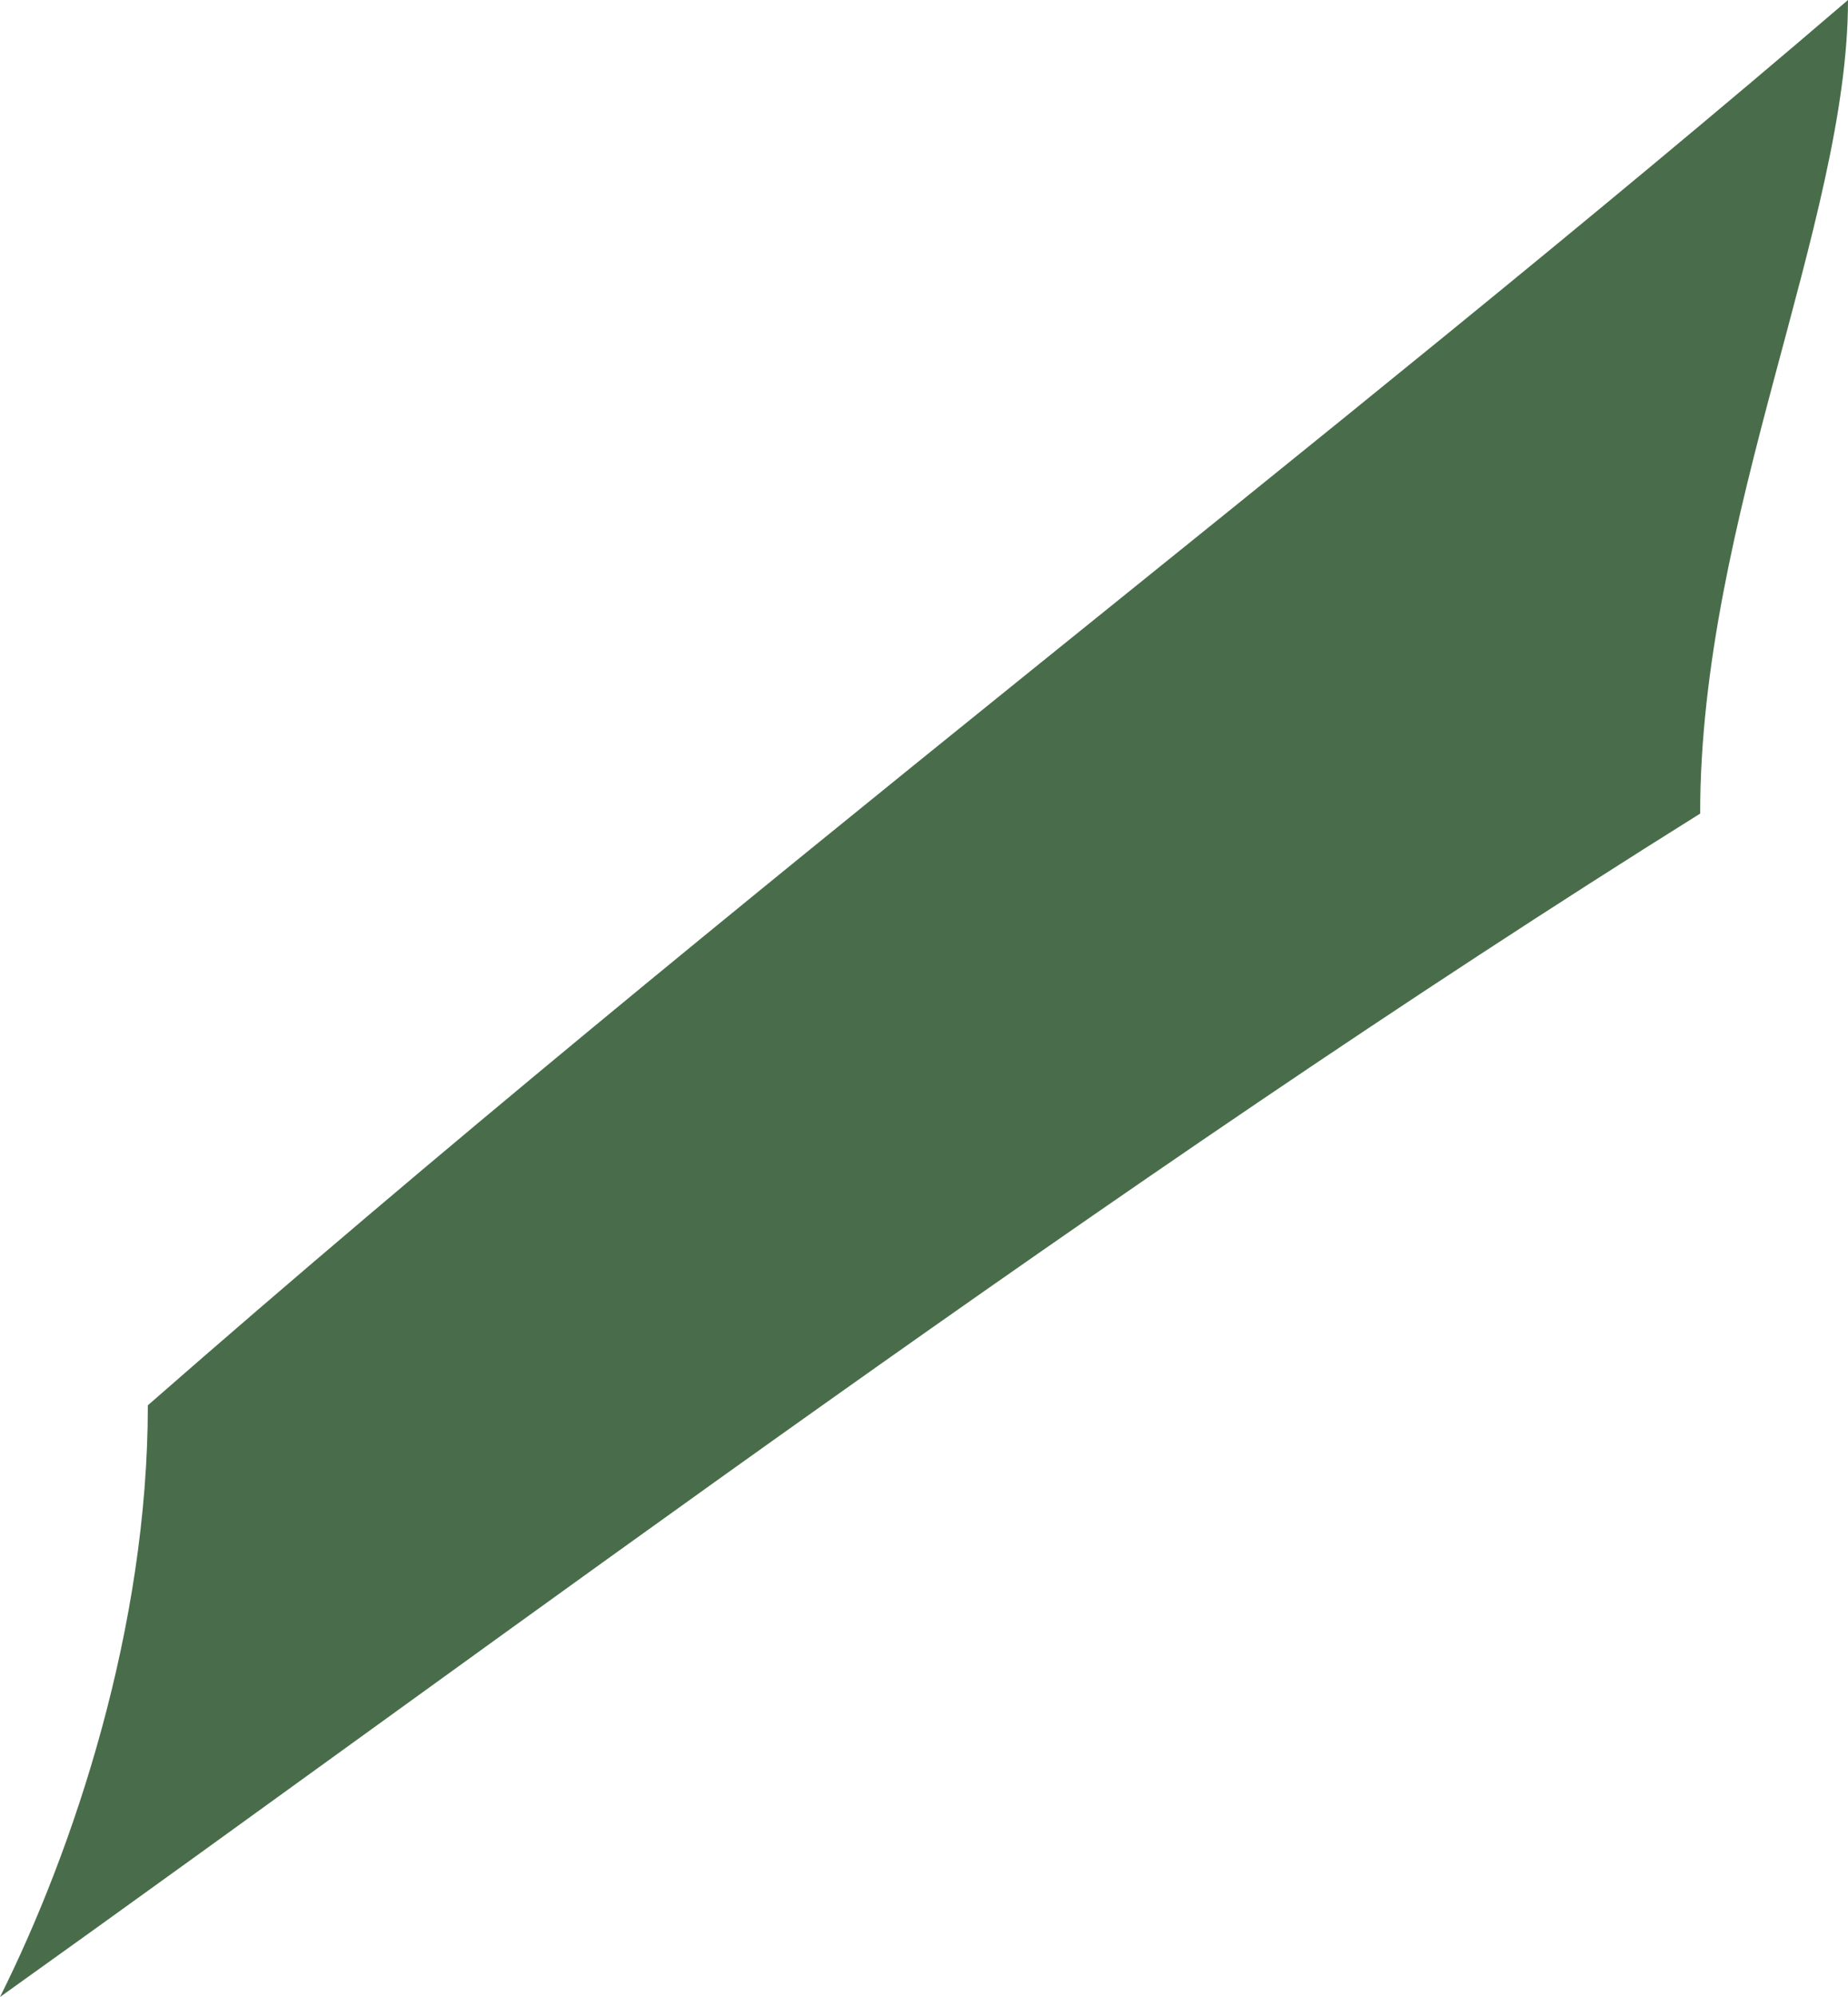
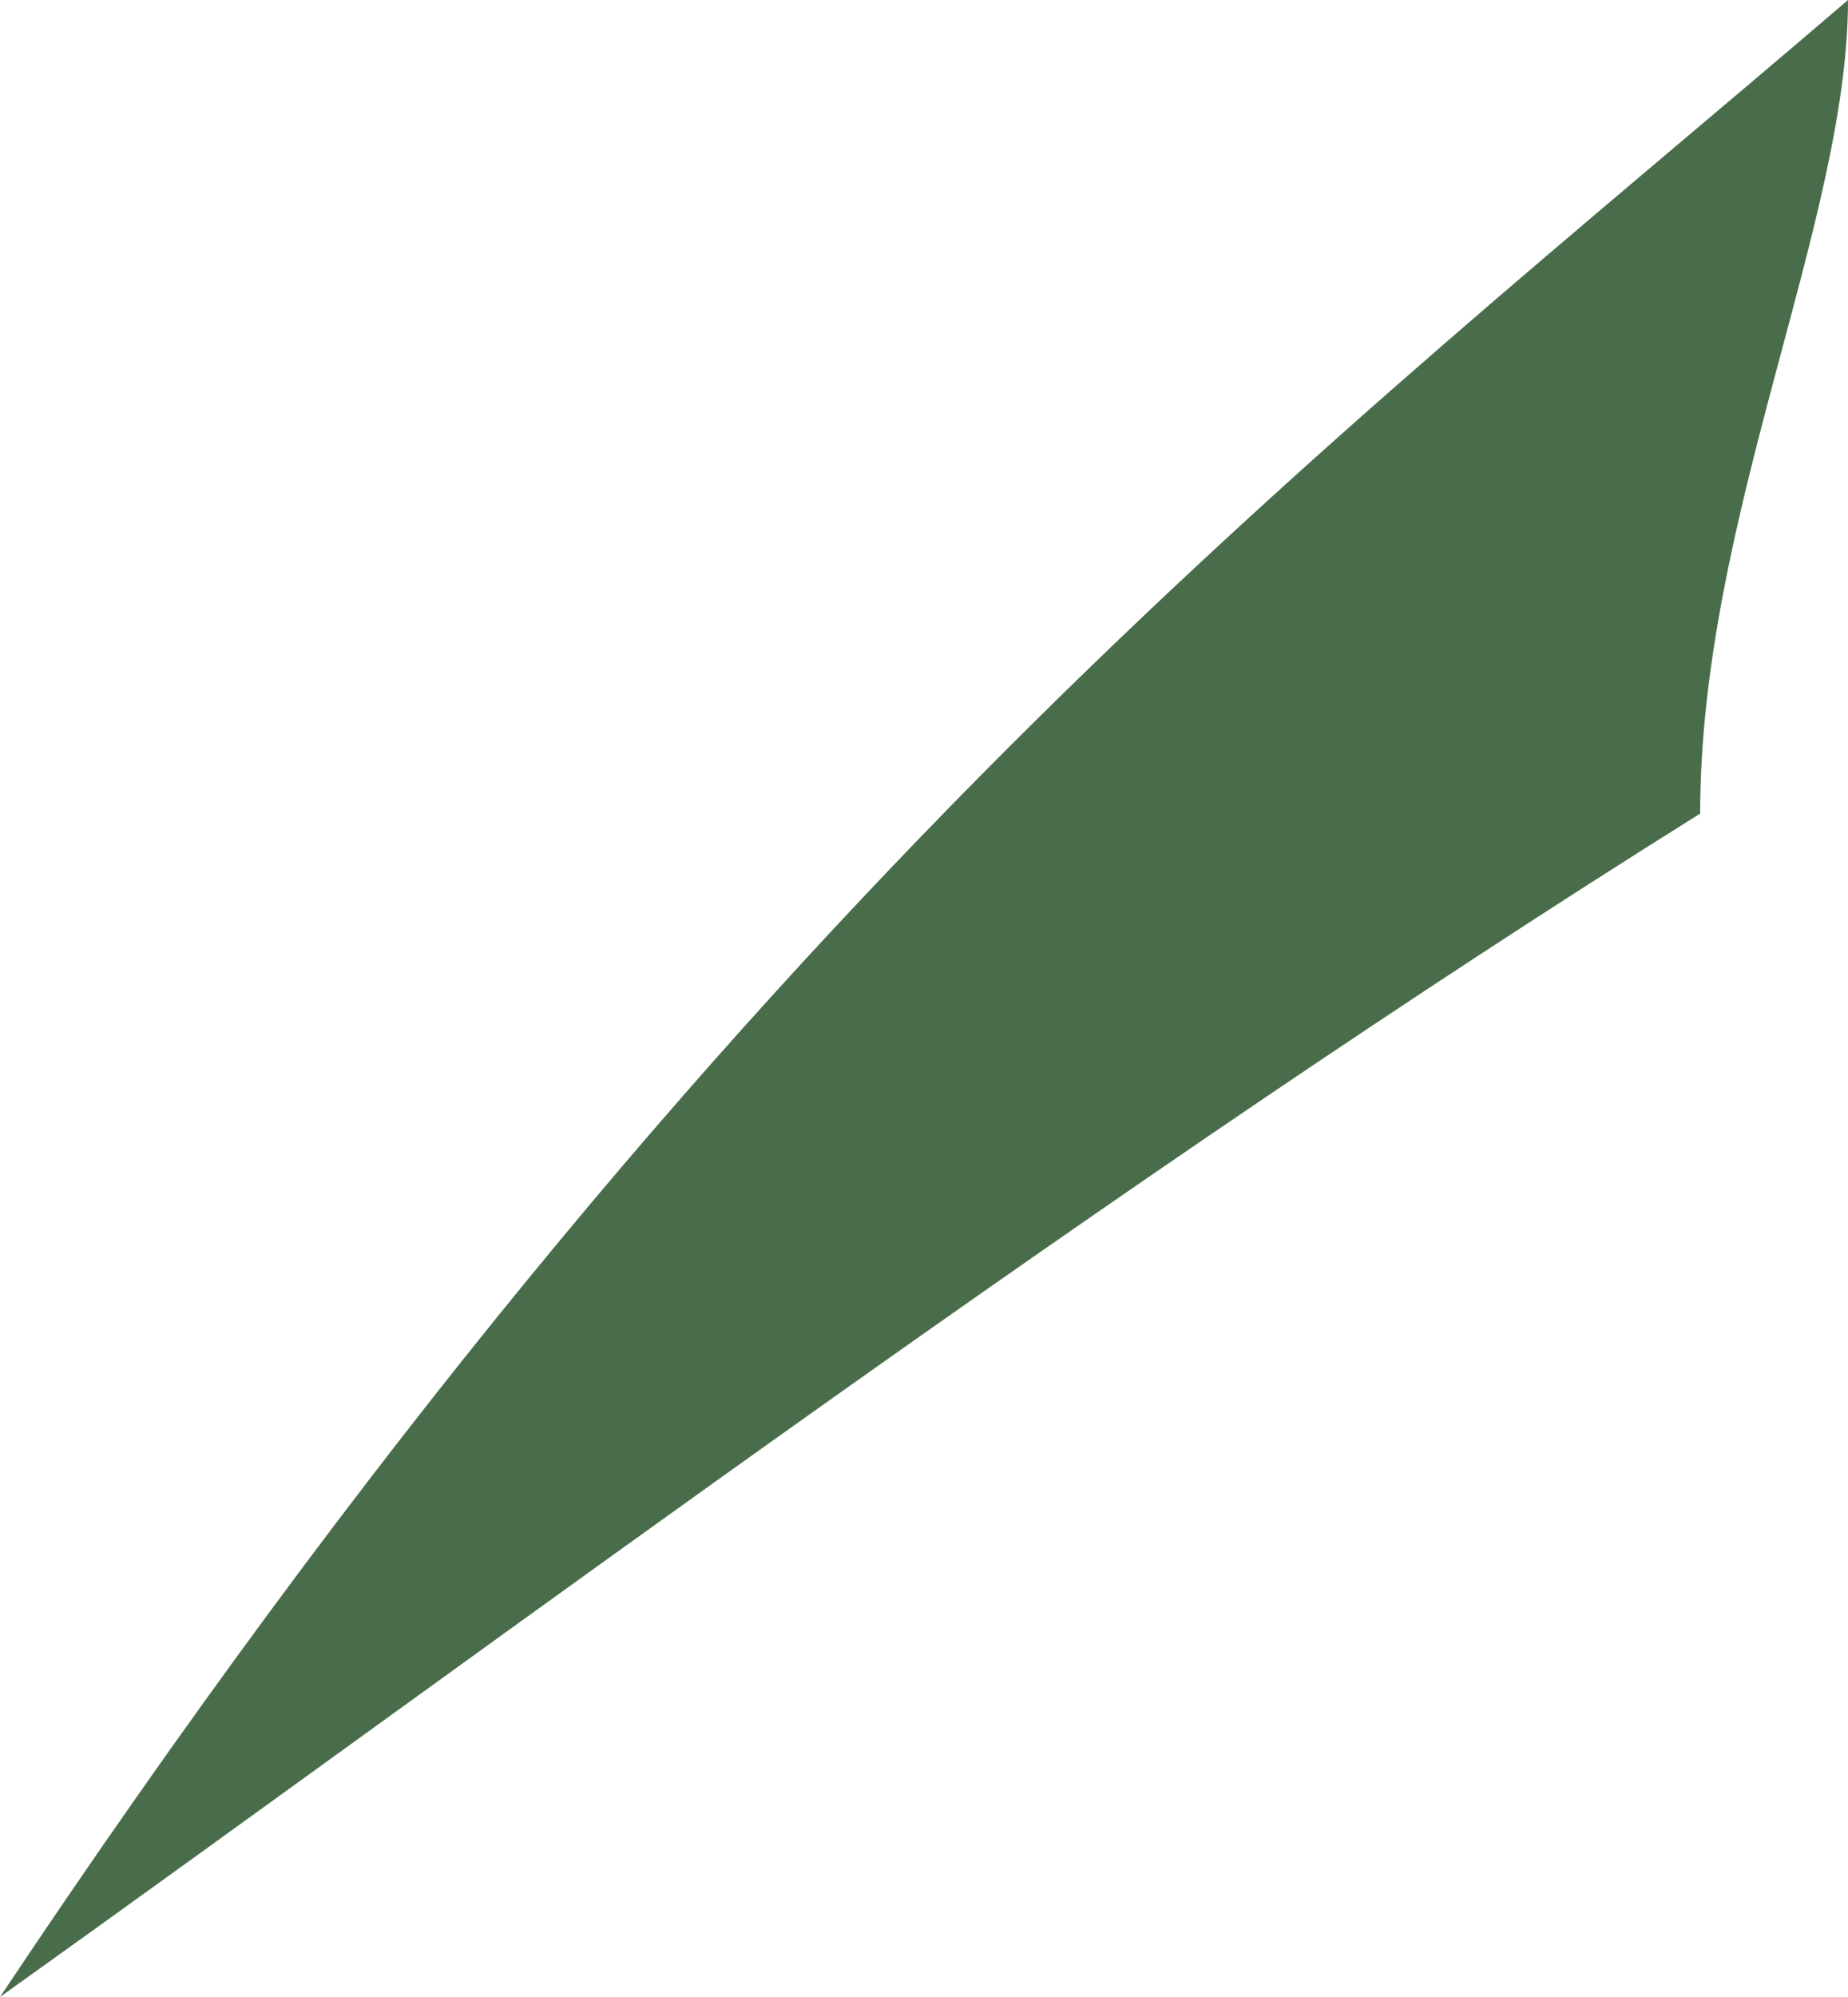
<svg xmlns="http://www.w3.org/2000/svg" fill="none" height="100%" overflow="visible" preserveAspectRatio="none" style="display: block;" viewBox="0 0 0.025 0.027" width="100%">
-   <path d="M0.011 0.015C0.006 0.021 0 0.027 0 0.027C0.001 0.025 0.002 0.022 0.002 0.019C0.01 0.012 0.018 0.006 0.025 0C0.025 0.003 0.023 0.007 0.023 0.011C0.015 0.016 0.007 0.022 0 0.027L0.011 0.015Z" fill="#496D4A" id="path195" />
+   <path d="M0.011 0.015C0.006 0.021 0 0.027 0 0.027C0.01 0.012 0.018 0.006 0.025 0C0.025 0.003 0.023 0.007 0.023 0.011C0.015 0.016 0.007 0.022 0 0.027L0.011 0.015Z" fill="#496D4A" id="path195" />
</svg>